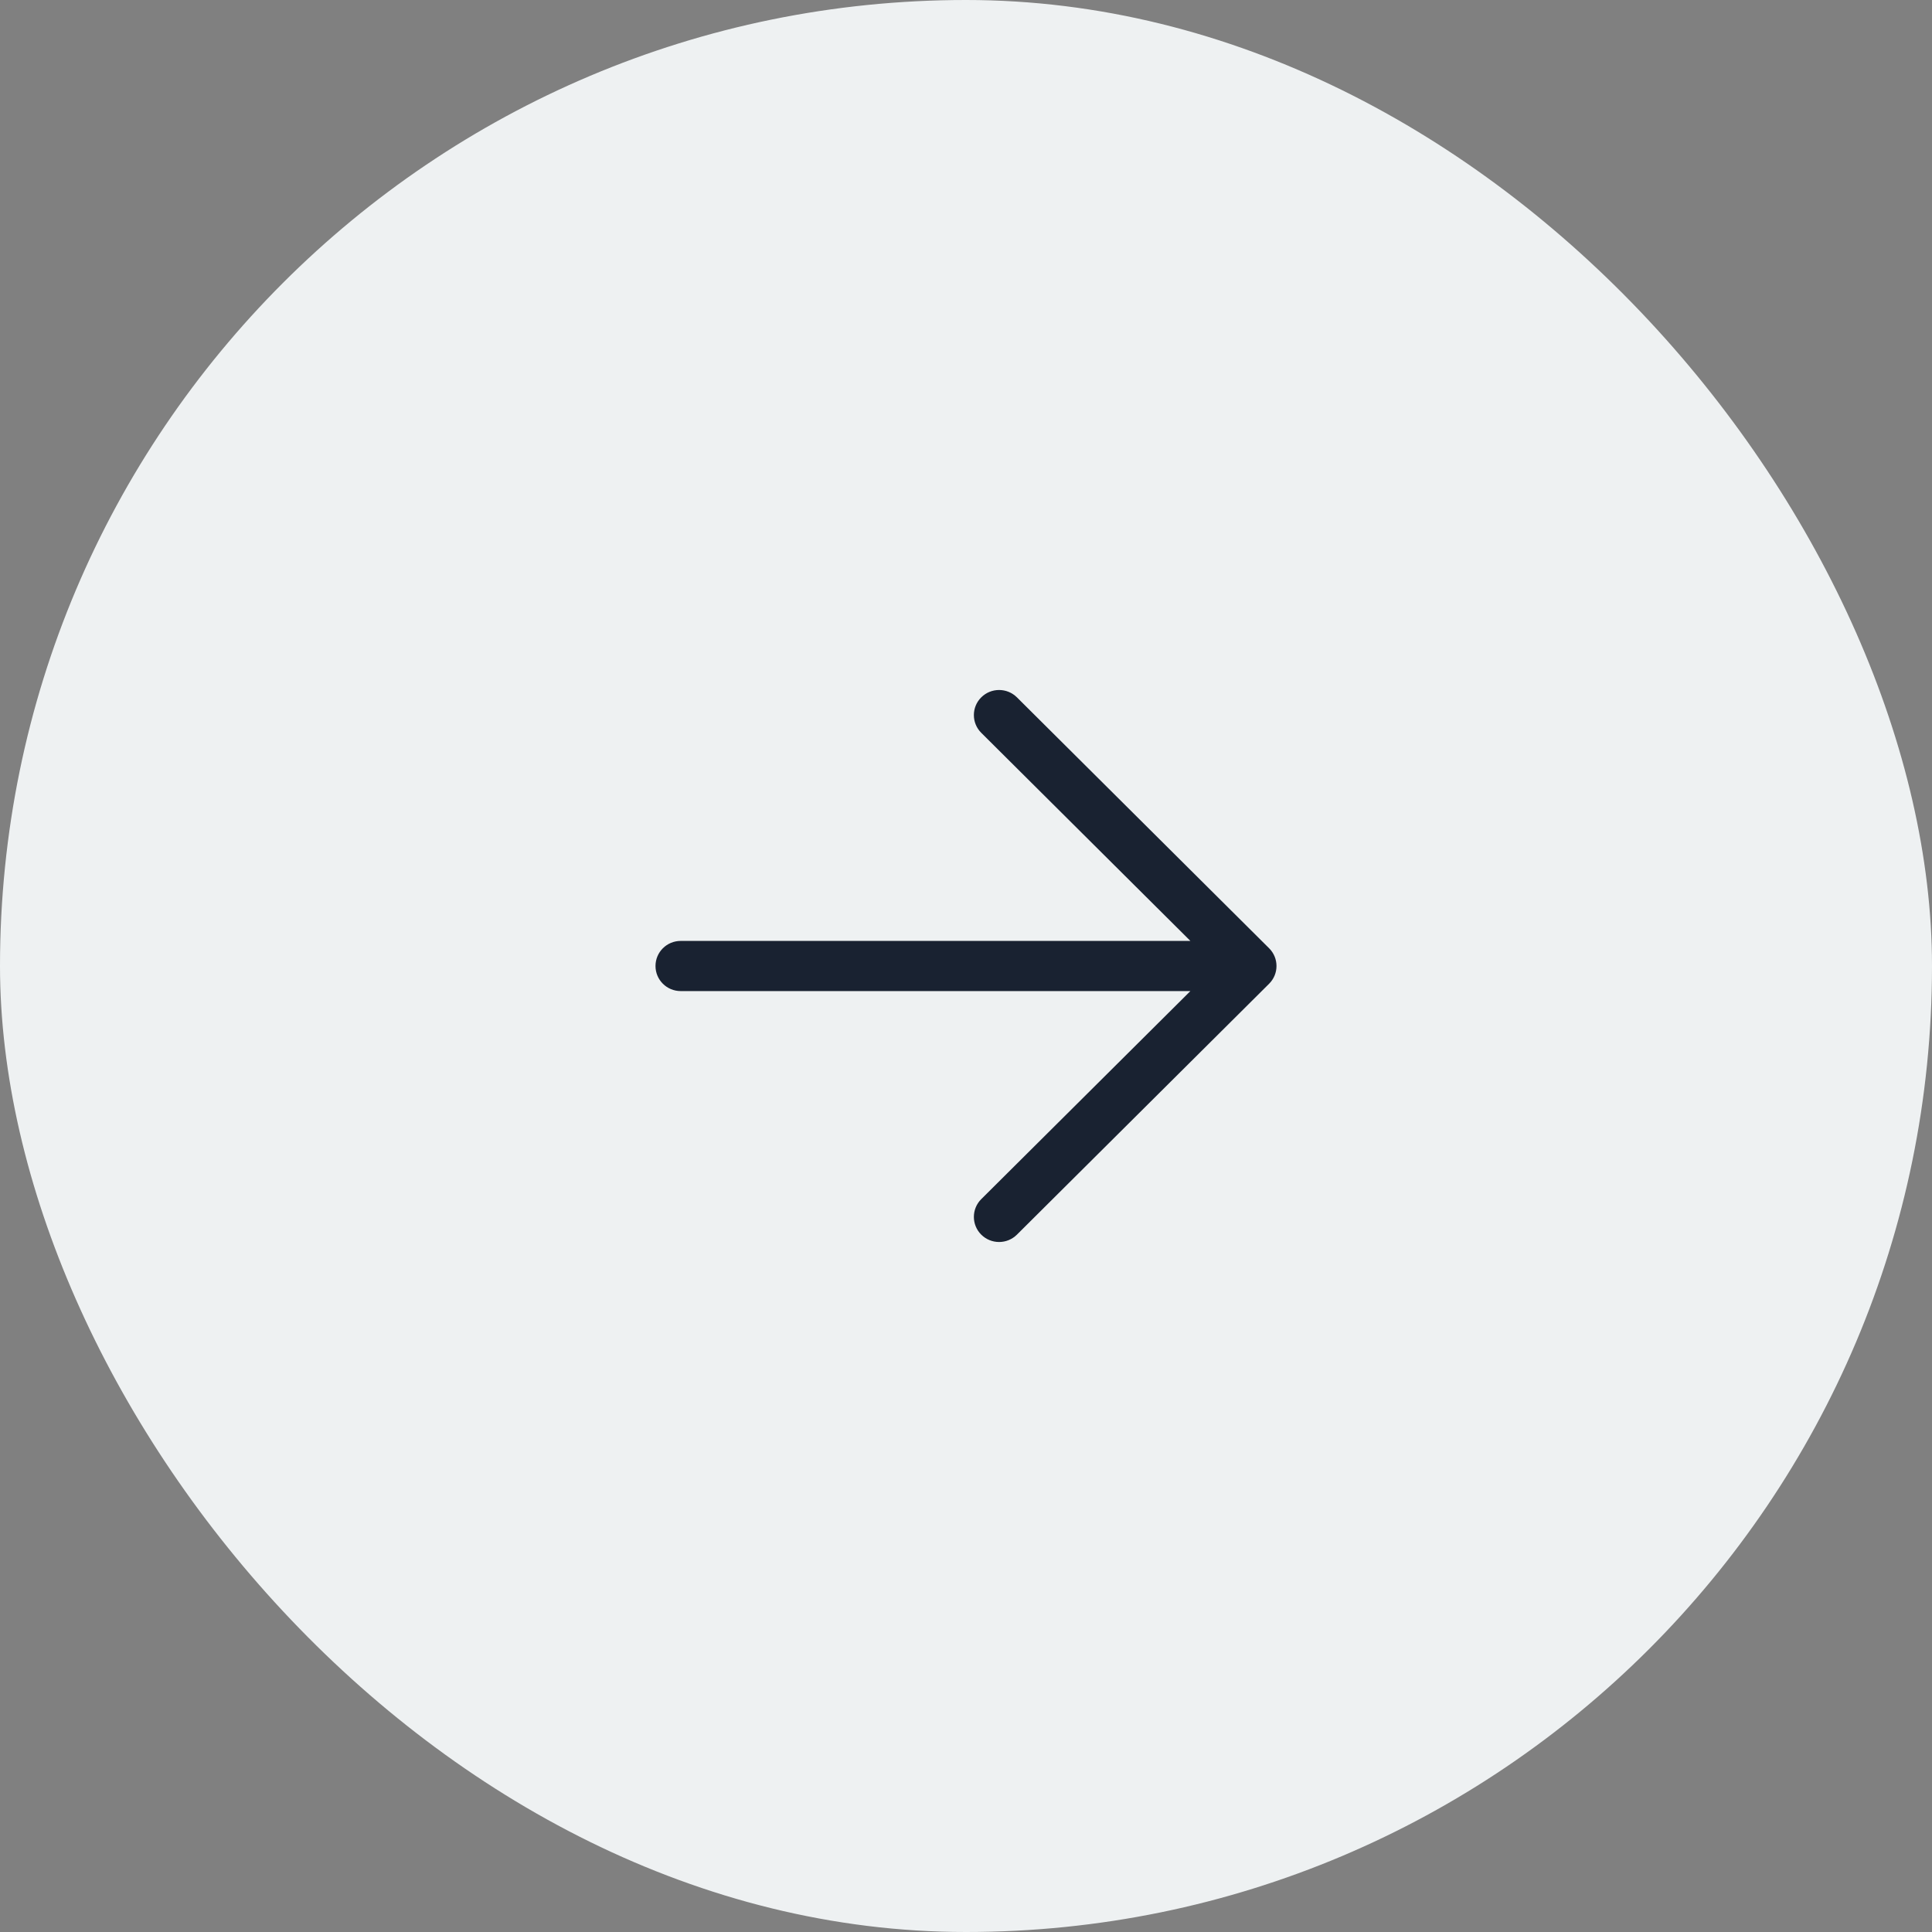
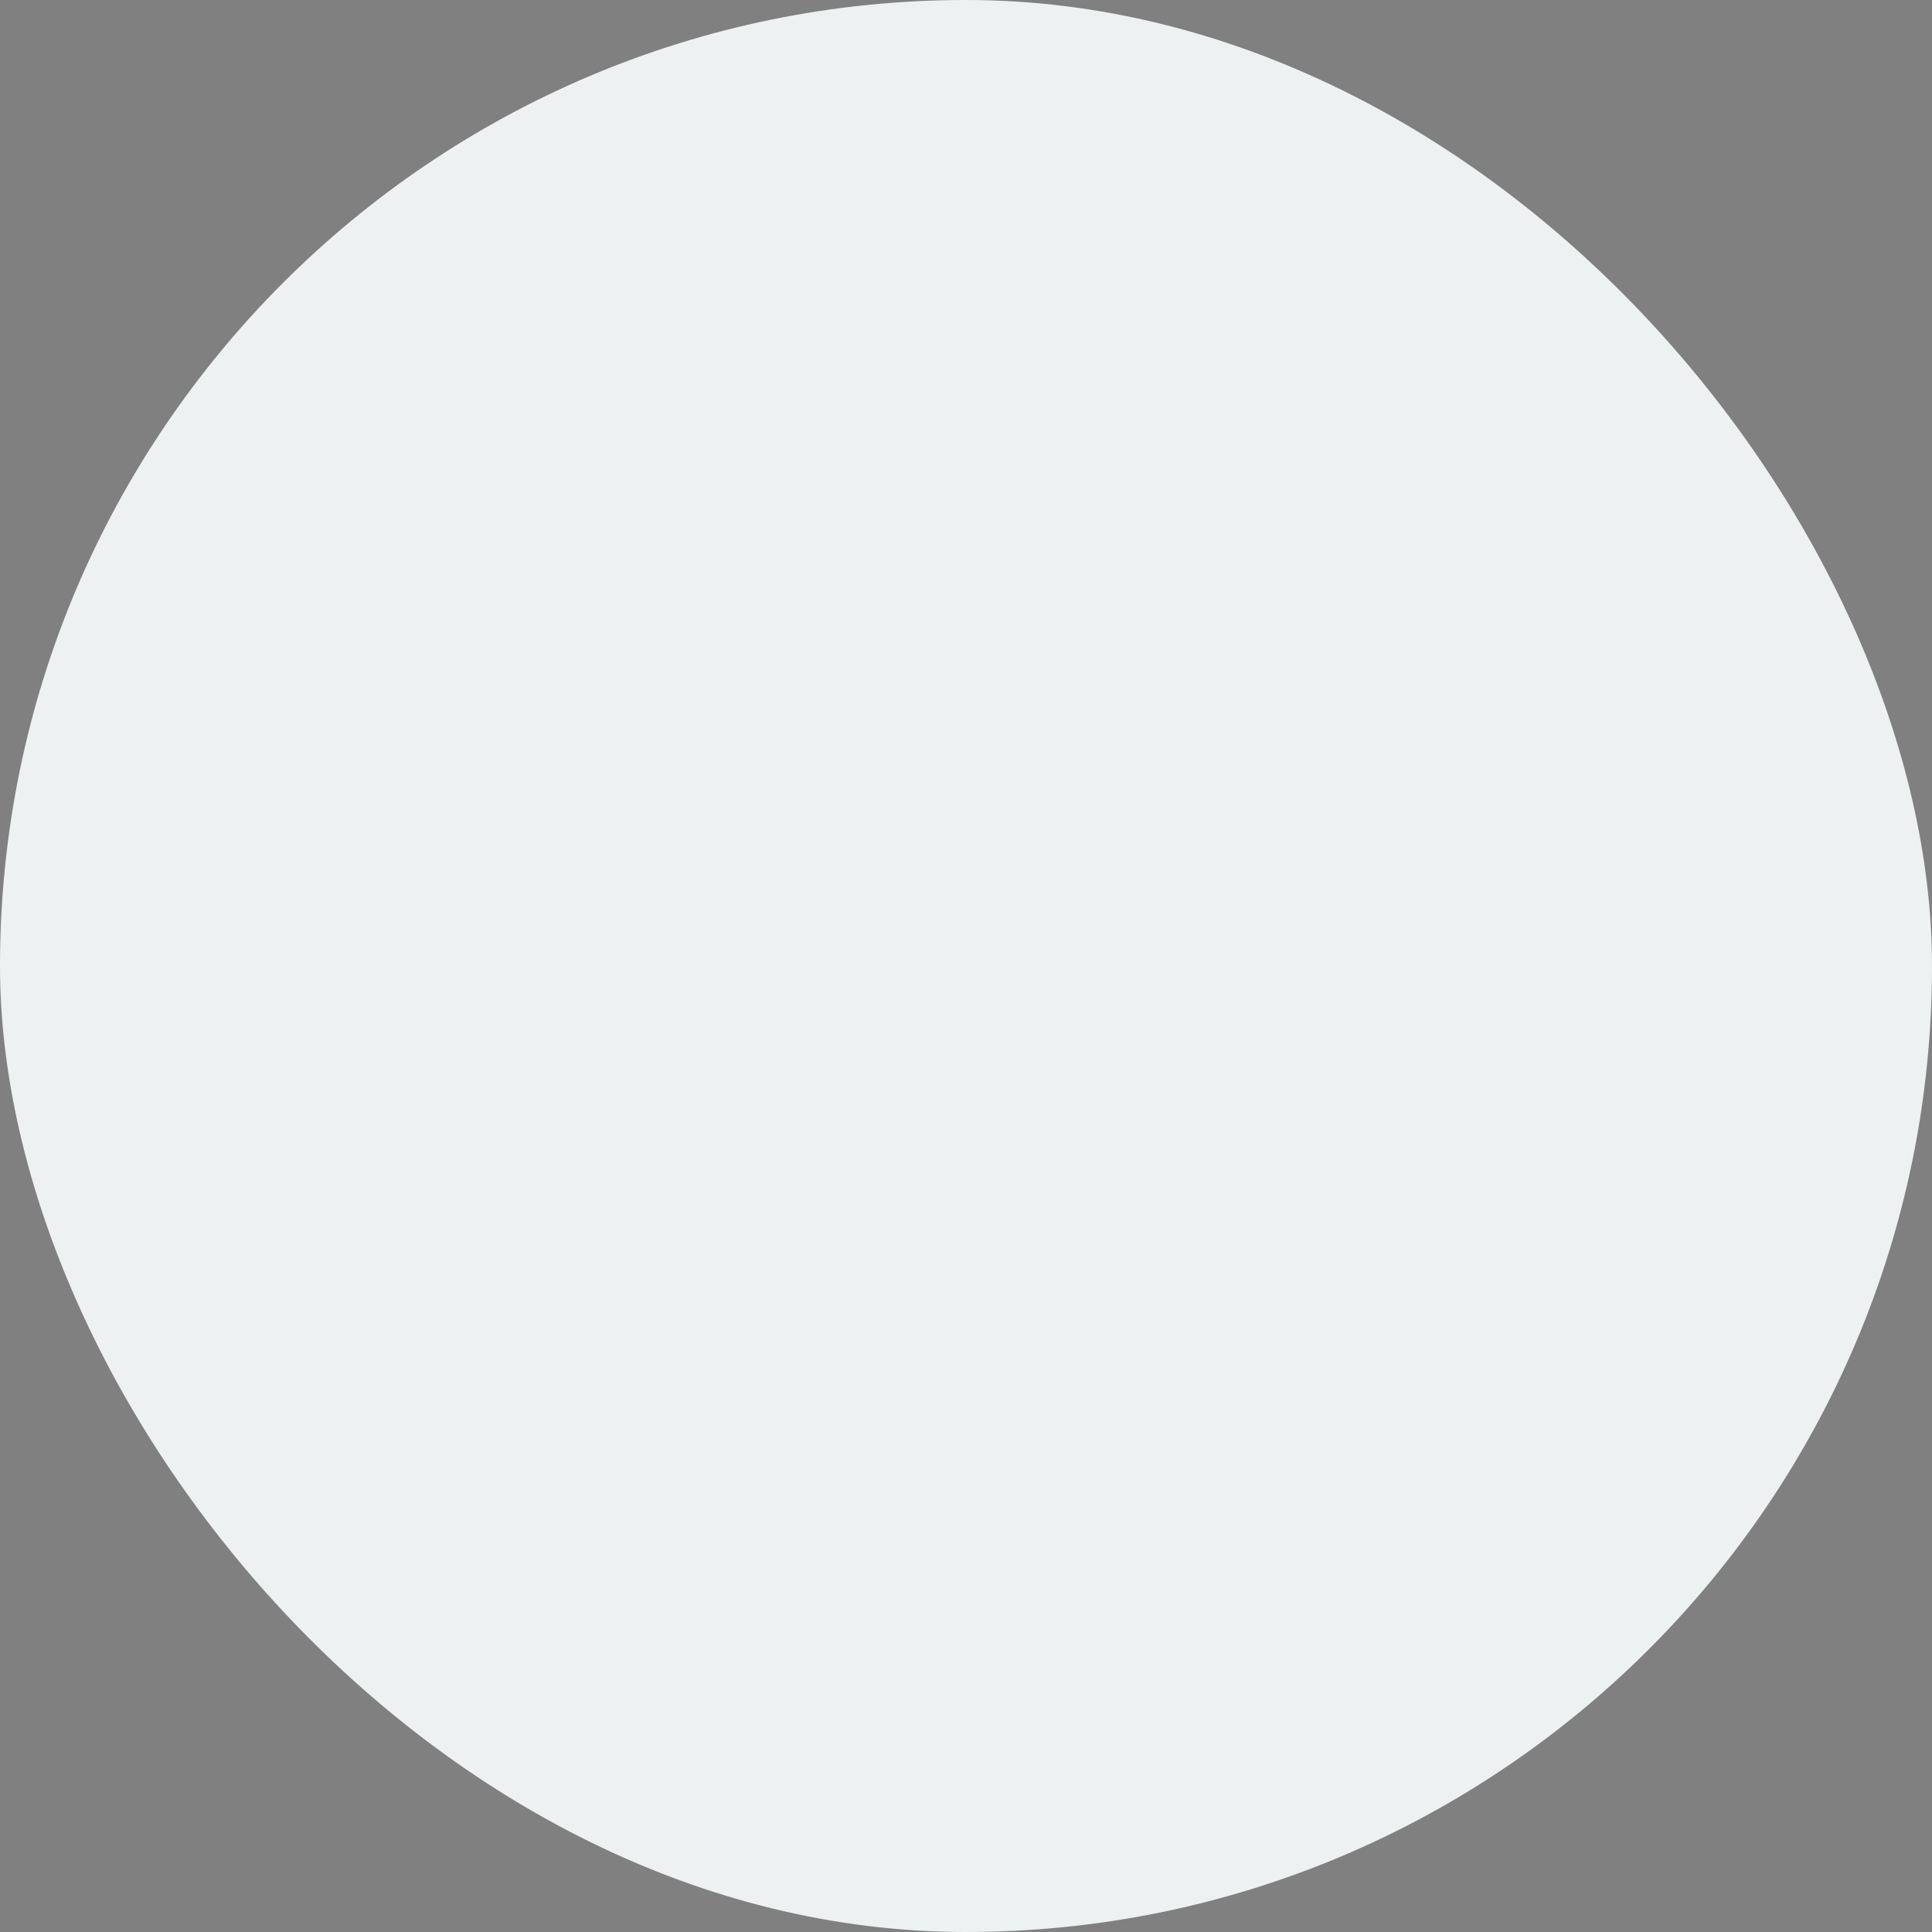
<svg xmlns="http://www.w3.org/2000/svg" width="56" height="56" viewBox="0 0 56 56" fill="none">
  <rect x="0" y="0" width="56" height="56" fill="#808080" stroke="none" />
  <rect width="56" height="56" rx="28" fill="#EEF1F2" />
-   <path fill-rule="evenodd" clip-rule="evenodd" d="M28.442 20.213C28.728 19.929 29.19 19.929 29.476 20.213L36.786 27.486C37.071 27.77 37.071 28.23 36.786 28.514L29.476 35.787C29.19 36.071 28.728 36.071 28.442 35.787C28.157 35.503 28.157 35.042 28.442 34.758L34.504 28.727H19.731C19.327 28.727 19 28.402 19 28C19 27.598 19.327 27.273 19.731 27.273H34.504L28.442 21.241C28.157 20.957 28.157 20.497 28.442 20.213Z" fill="#192231" />
</svg>